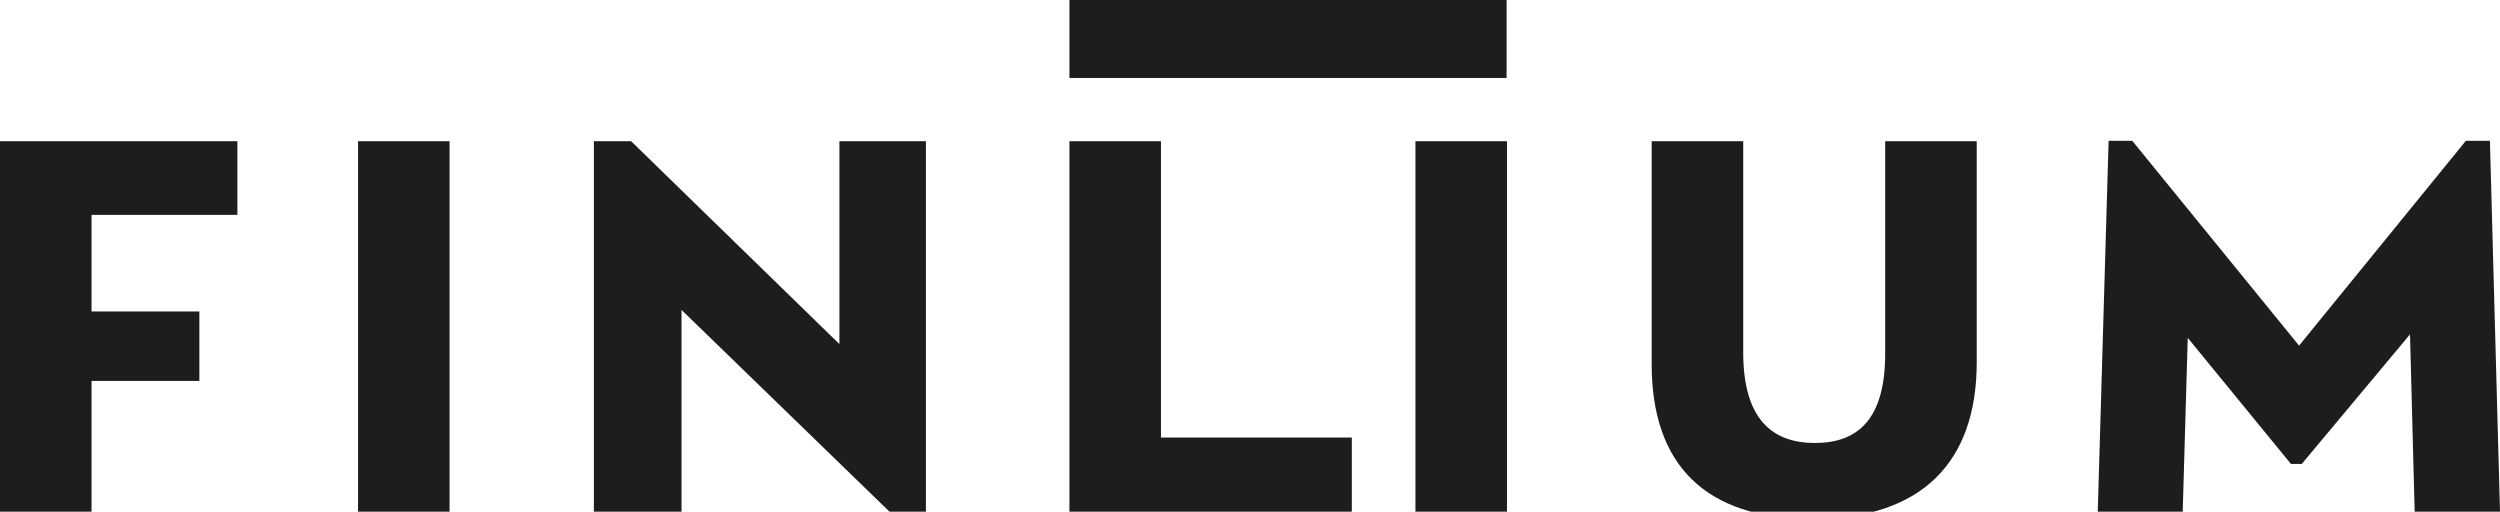
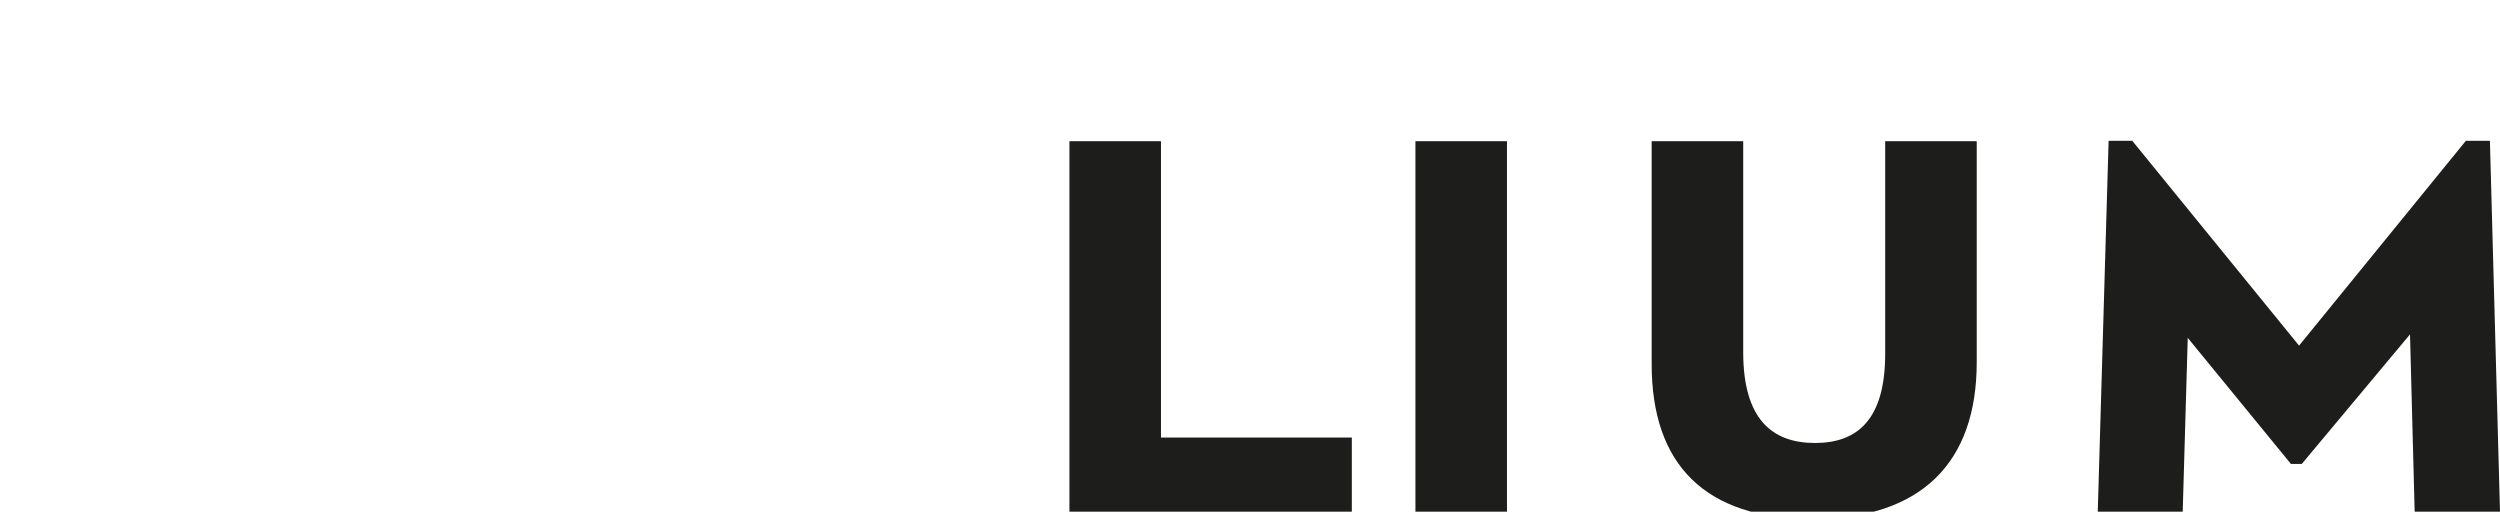
<svg xmlns="http://www.w3.org/2000/svg" id="Ebene_1" x="0px" y="0px" viewBox="0 0 644.5 131.9" xml:space="preserve">
  <g>
    <g>
      <g>
-         <path fill="#1D1D1B" d="M61.2,55.4H23.6v24.9h27.8v17.9H23.6v33.7H0V36.4h61.2V55.4z" />
-         <path fill="#1D1D1B" d="M92.3,131.9V36.4h23.6v95.5H92.3z" />
-         <path fill="#1D1D1B" d="M216.4,36.4h22.3v95.5h-9.4l-53.6-52v52h-22.6V36.4h9.6l53.7,52.3V36.4z" />
        <path fill="#1D1D1B" d="M299.3,112.8h49.2v19.1h-72.8V36.4h23.6V112.8z" />
        <path fill="#1D1D1B" d="M364.9,131.9V36.4h23.6v95.5H364.9z" />
        <path fill="#1D1D1B" d="M425.8,93.9V36.4h23.6v54.4c0,17.2,7.4,23.4,18.5,23.4s18.1-6.2,18.1-23V36.4h23.6v57     c0,25.8-14.2,40.4-42.4,40.4C439.6,133.8,425.8,119.8,425.8,93.9z" />
        <path fill="#1D1D1B" d="M644.5,131.9h-22l-1.2-45.7l-27.9,33.4h-2.8L564,87.1l-1.3,44.9h-21.9l2.8-95.7h6.1l43,52.8l43-52.8h6.2     L644.5,131.9z" />
      </g>
    </g>
-     <rect x="275.7" fill="#1D1D1B" width="112.7" height="20.1" />
  </g>
</svg>